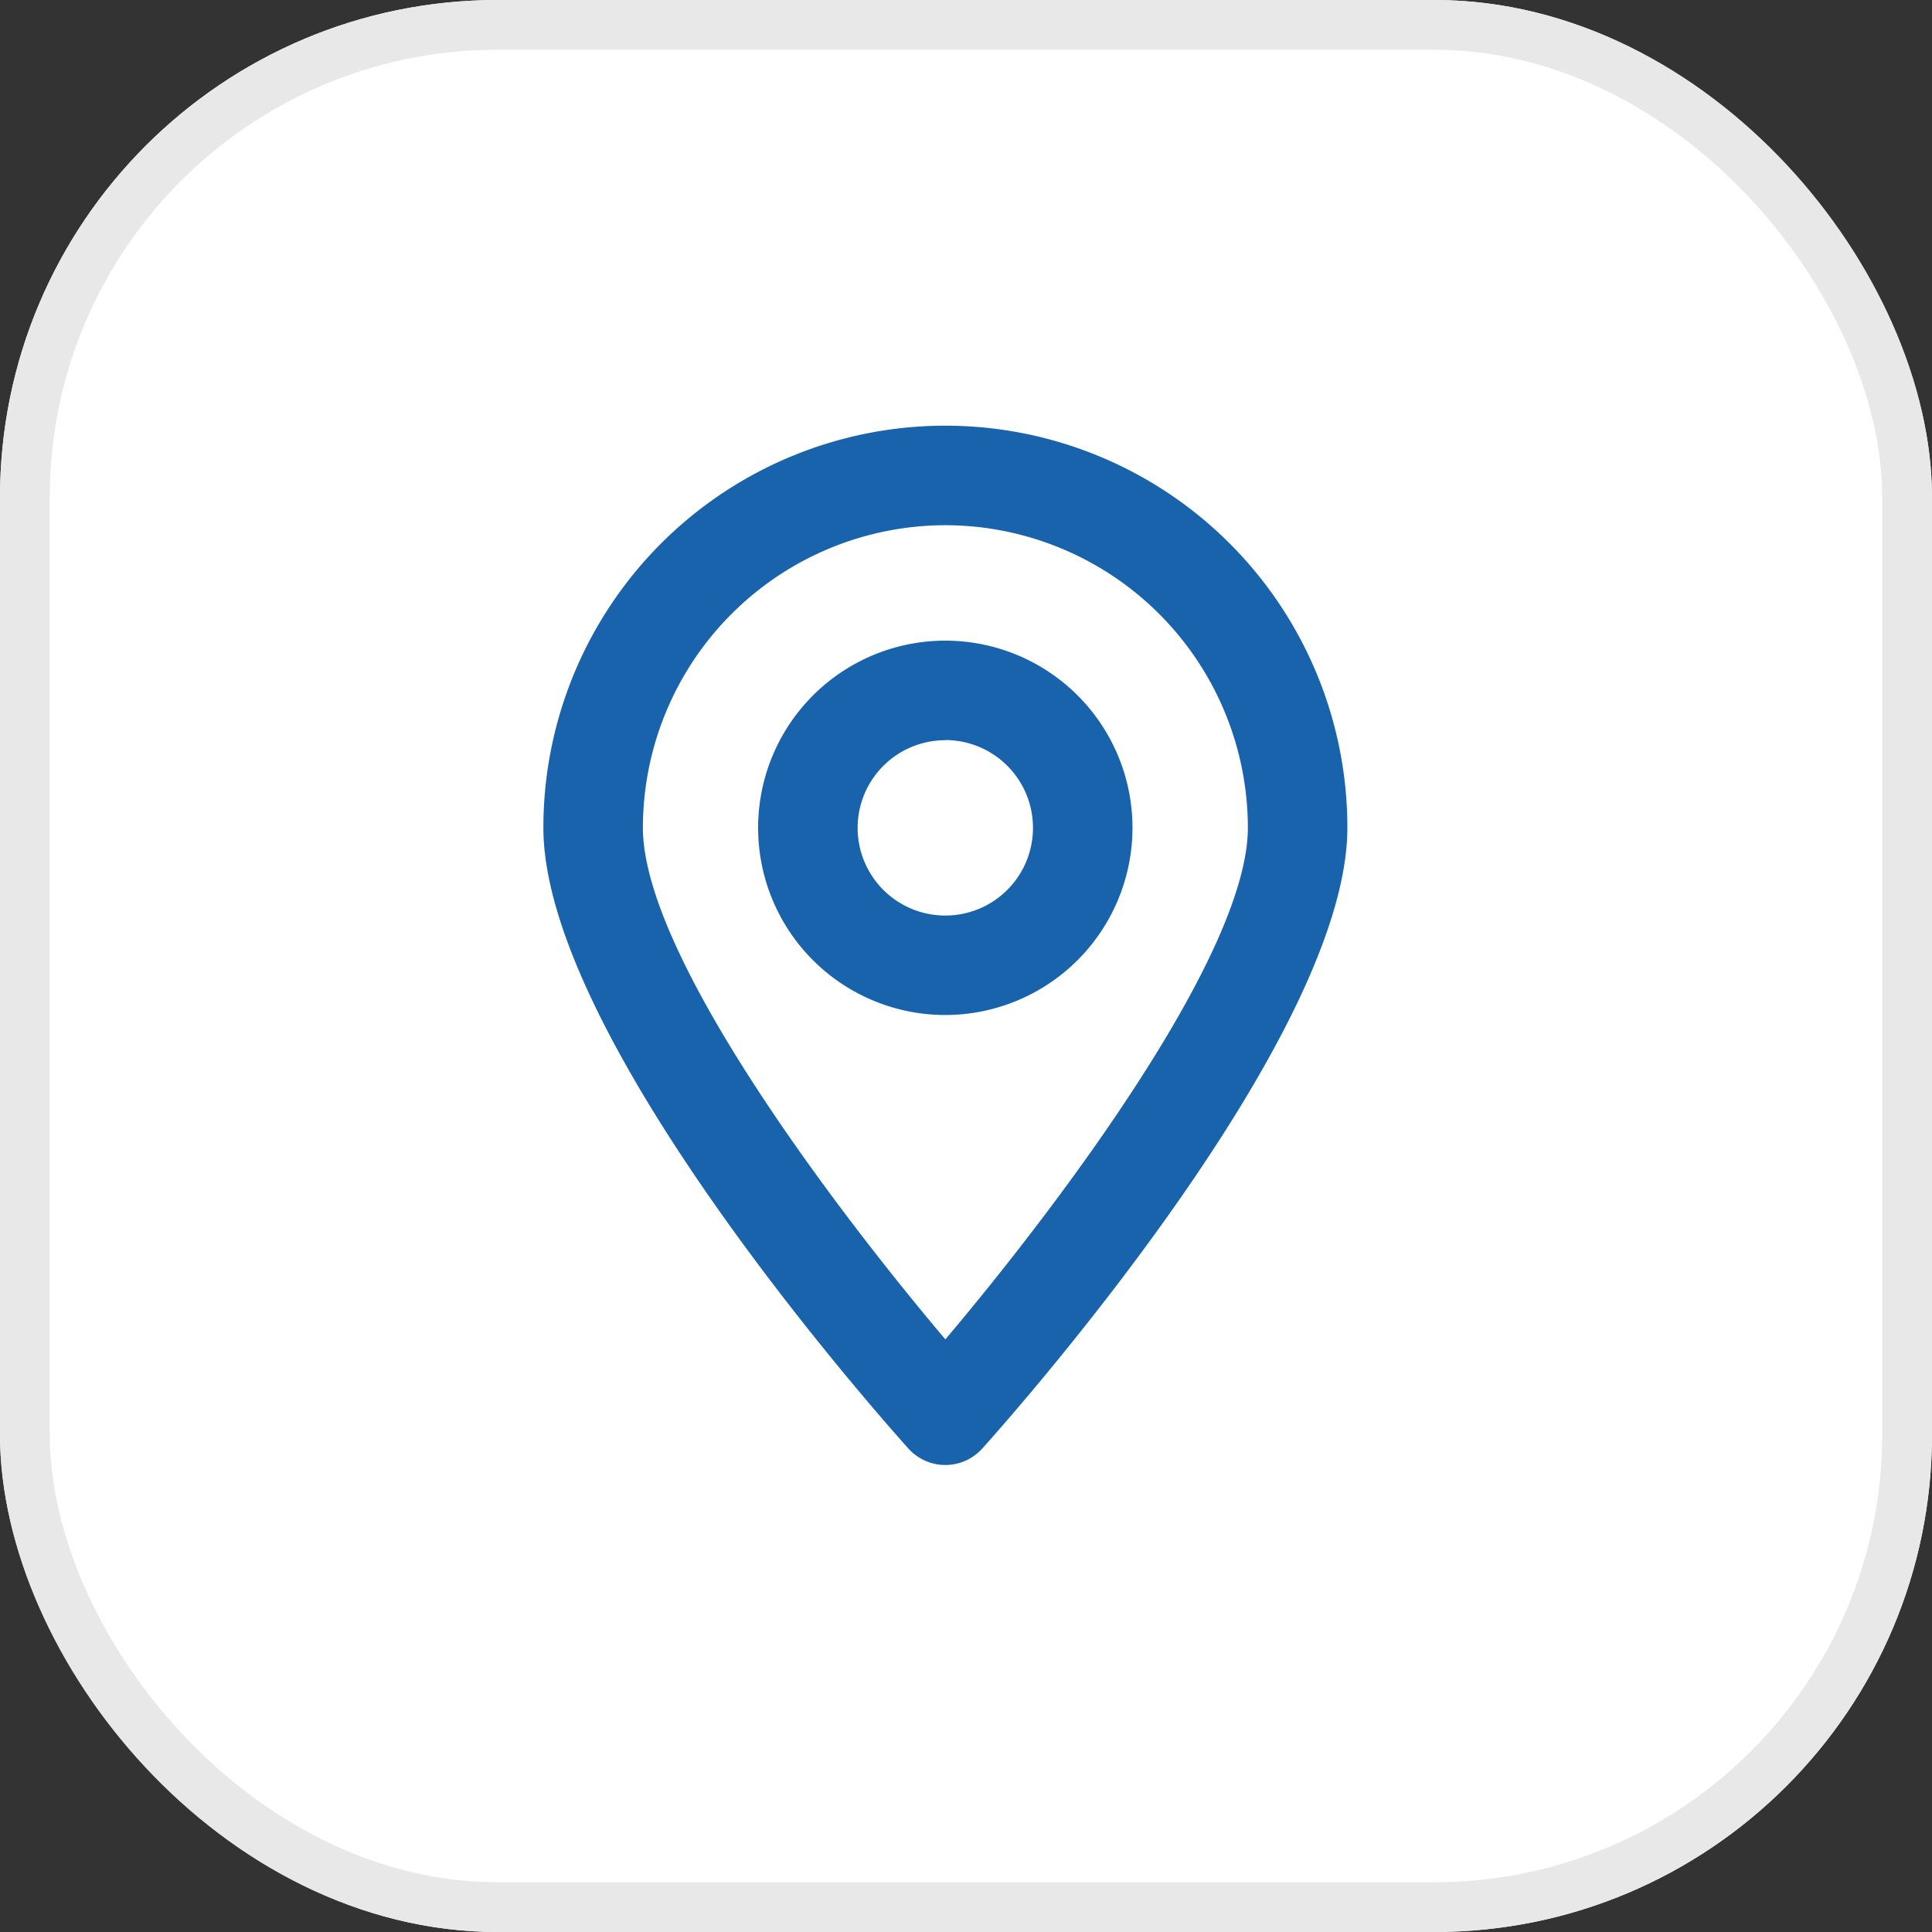
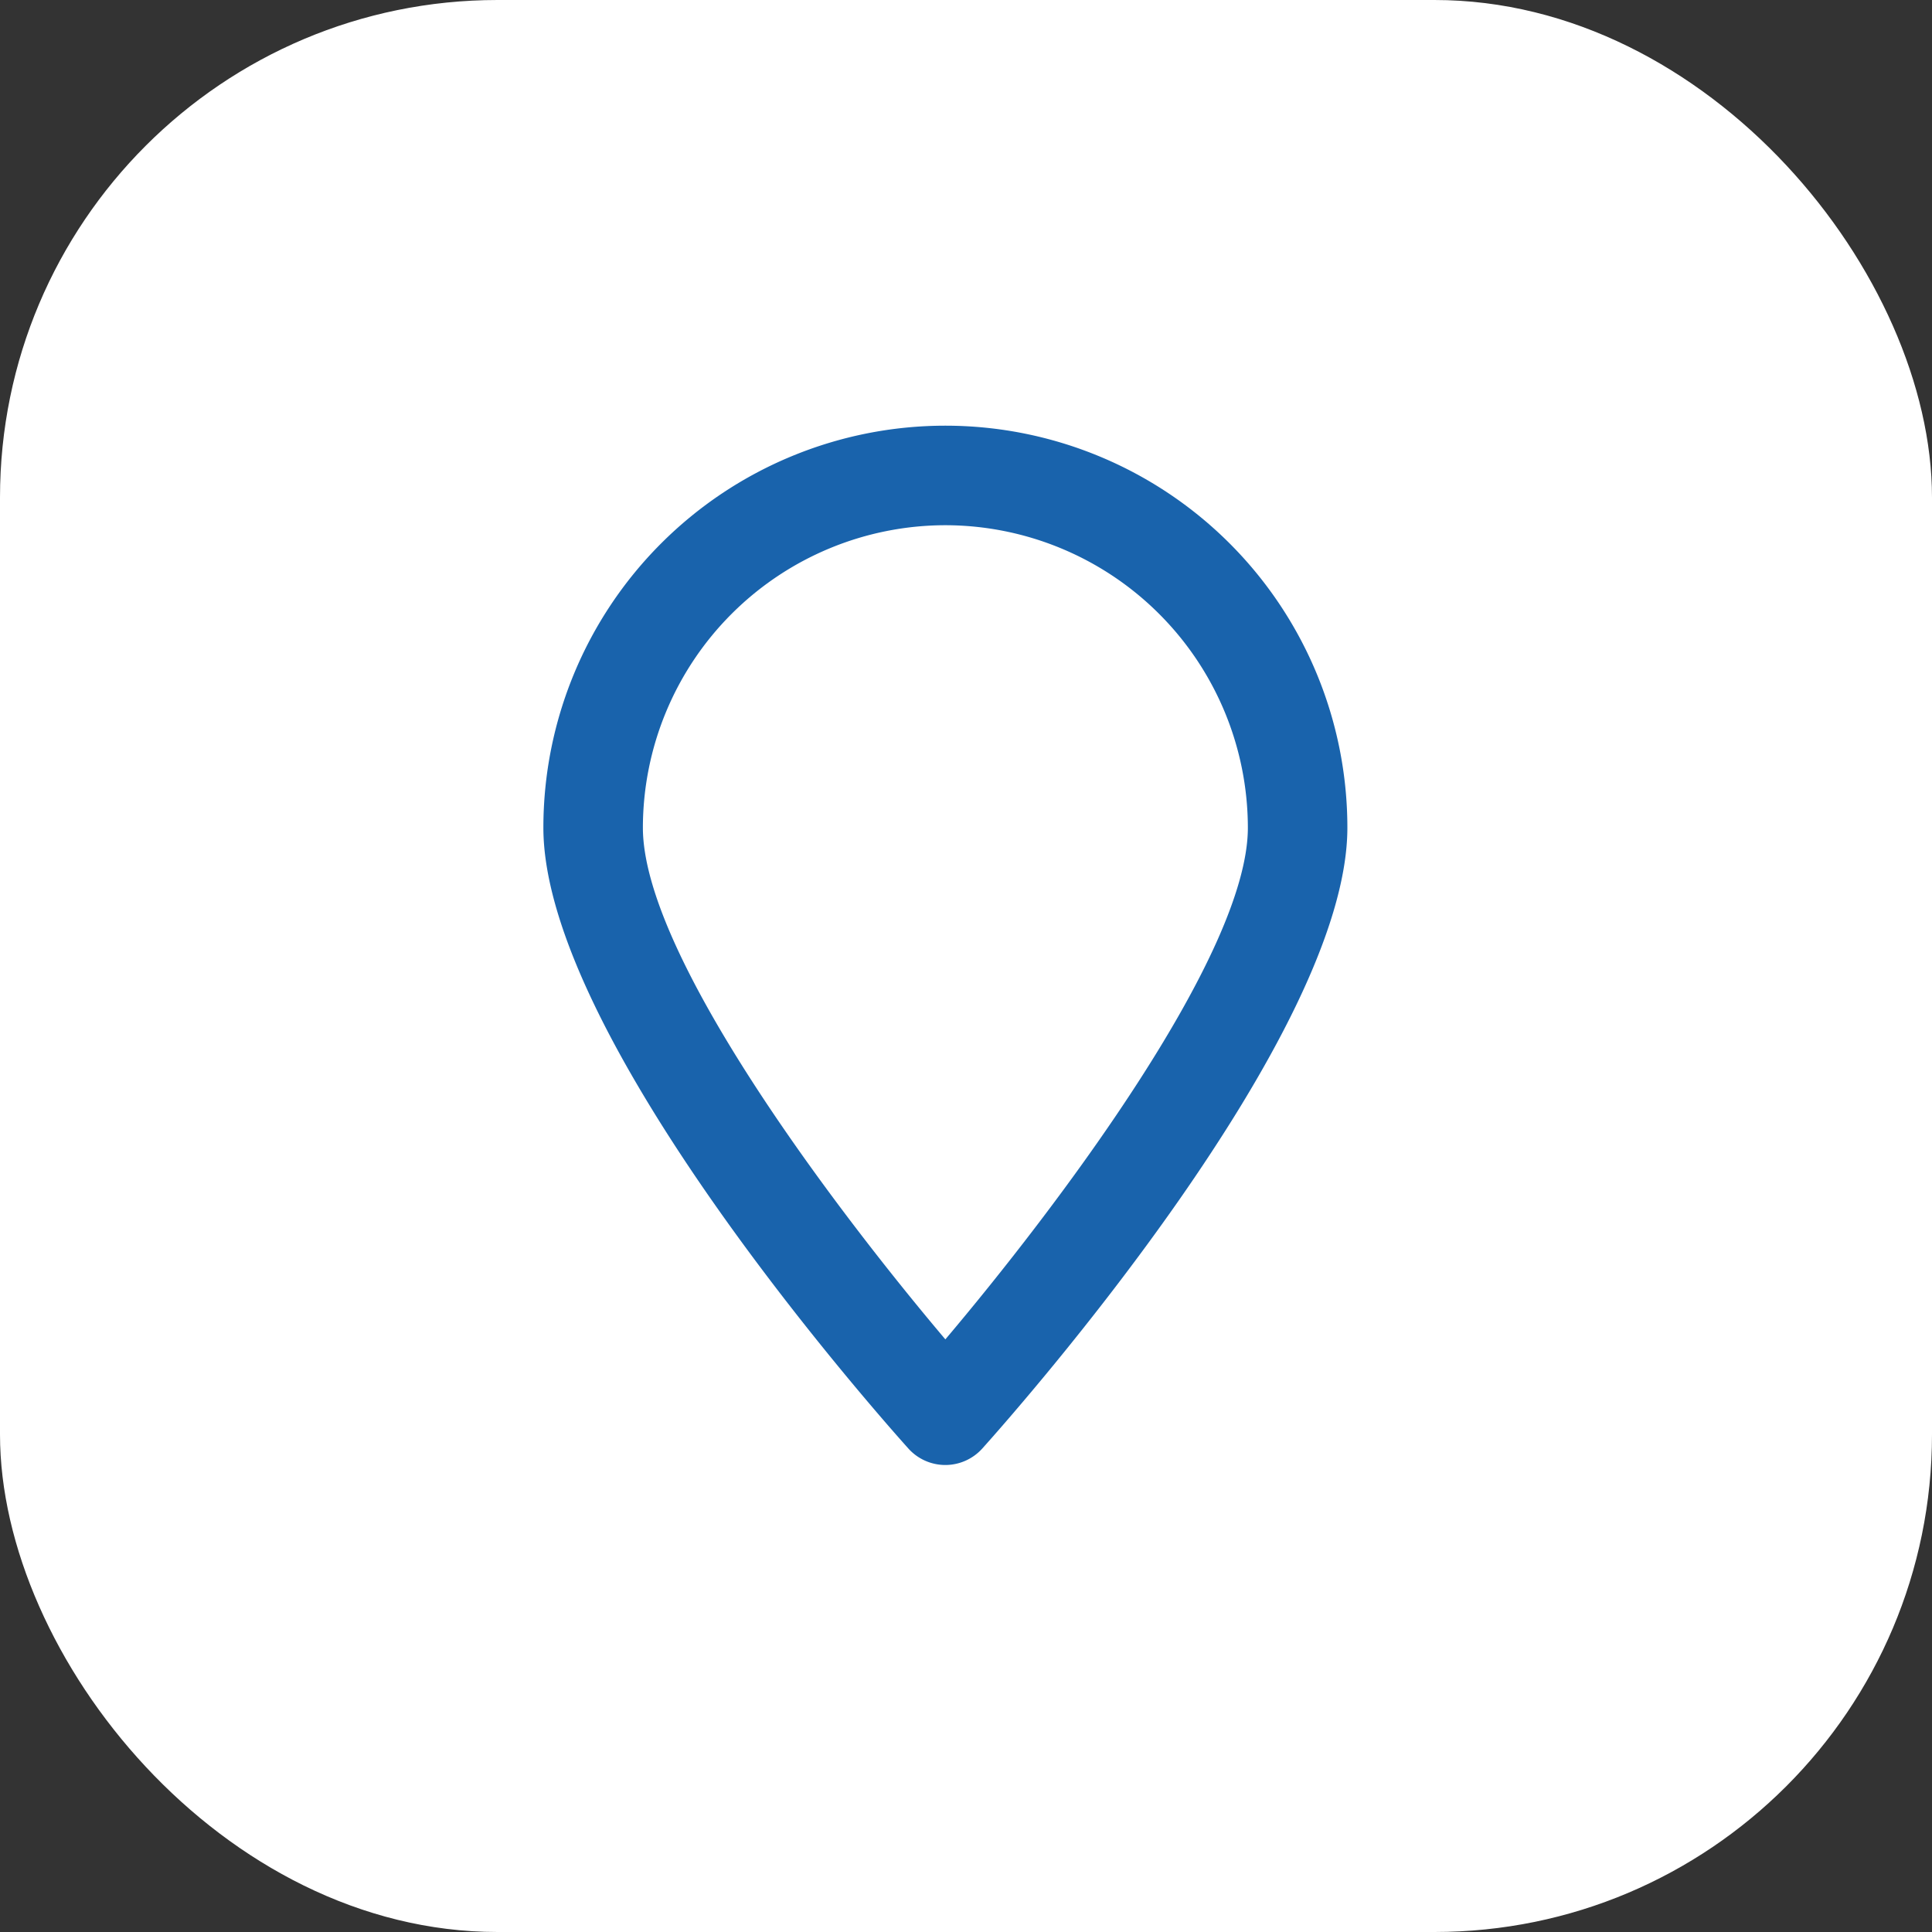
<svg xmlns="http://www.w3.org/2000/svg" width="38.83" height="38.83" viewBox="0 0 38.83 38.83">
  <rect x="0" y="0" width="38.83" height="38.83" fill="#333333" stroke="none" />
  <g id="Group_3418" data-name="Group 3418" transform="translate(-170 -569)">
    <g id="Group_3383" data-name="Group 3383" transform="translate(139.667 608.625)">
      <g id="Group_2254" data-name="Group 2254" transform="translate(-272.667 -2111.625)">
        <g id="Group_811" data-name="Group 811" transform="translate(303 2072)">
          <g id="Group_663" data-name="Group 663">
            <g id="Rectangle_1062" data-name="Rectangle 1062" fill="#fff" stroke="#e8e8e8" stroke-width="1">
              <rect width="38.83" height="38.83" rx="10" stroke="none" />
-               <rect x="0.5" y="0.5" width="37.83" height="37.83" rx="9.5" fill="none" />
            </g>
          </g>
        </g>
      </g>
    </g>
    <g id="Group_3384" data-name="Group 3384" transform="translate(176 575)">
      <g id="Group_3080" data-name="Group 3080">
        <g id="Group_3077" data-name="Group 3077">
          <rect id="Rectangle_1470" data-name="Rectangle 1470" width="26" height="26" fill="none" />
        </g>
        <g id="Group_3079" data-name="Group 3079">
          <g id="Group_3078" data-name="Group 3078">
            <rect id="Rectangle_1471" data-name="Rectangle 1471" width="26" height="26" fill="none" />
          </g>
        </g>
      </g>
      <g id="Group_3084" data-name="Group 3084">
        <g id="Group_3081" data-name="Group 3081">
-           <rect id="Rectangle_1472" data-name="Rectangle 1472" width="26" height="26" fill="none" />
-         </g>
+           </g>
        <g id="Group_3083" data-name="Group 3083">
          <g id="Group_3082" data-name="Group 3082">
            <rect id="Rectangle_1473" data-name="Rectangle 1473" width="26" height="26" fill="none" />
          </g>
        </g>
      </g>
      <g id="Group_3087" data-name="Group 3087">
        <g id="Group_3085" data-name="Group 3085">
          <path id="Path_1988" data-name="Path 1988" d="M13,23.444h0a1,1,0,0,1-.745-.333c-.75-.837-7.334-8.3-7.334-12.476a8.079,8.079,0,0,1,16.159,0c0,4.173-6.585,11.639-7.336,12.476A1,1,0,0,1,13,23.444ZM13,4.556a6.086,6.086,0,0,0-6.079,6.079C6.921,13.2,10.8,18.318,13,20.919c2.2-2.6,6.08-7.718,6.08-10.284A6.087,6.087,0,0,0,13,4.556Z" fill="#1963ac" />
        </g>
        <g id="Group_3086" data-name="Group 3086">
-           <path id="Path_1989" data-name="Path 1989" d="M13,14.4a3.762,3.762,0,1,1,3.761-3.762A3.766,3.766,0,0,1,13,14.4Zm0-5.523a1.762,1.762,0,1,0,1.761,1.761A1.763,1.763,0,0,0,13,8.874Z" fill="#1963ac" />
-         </g>
+           </g>
      </g>
    </g>
  </g>
</svg>